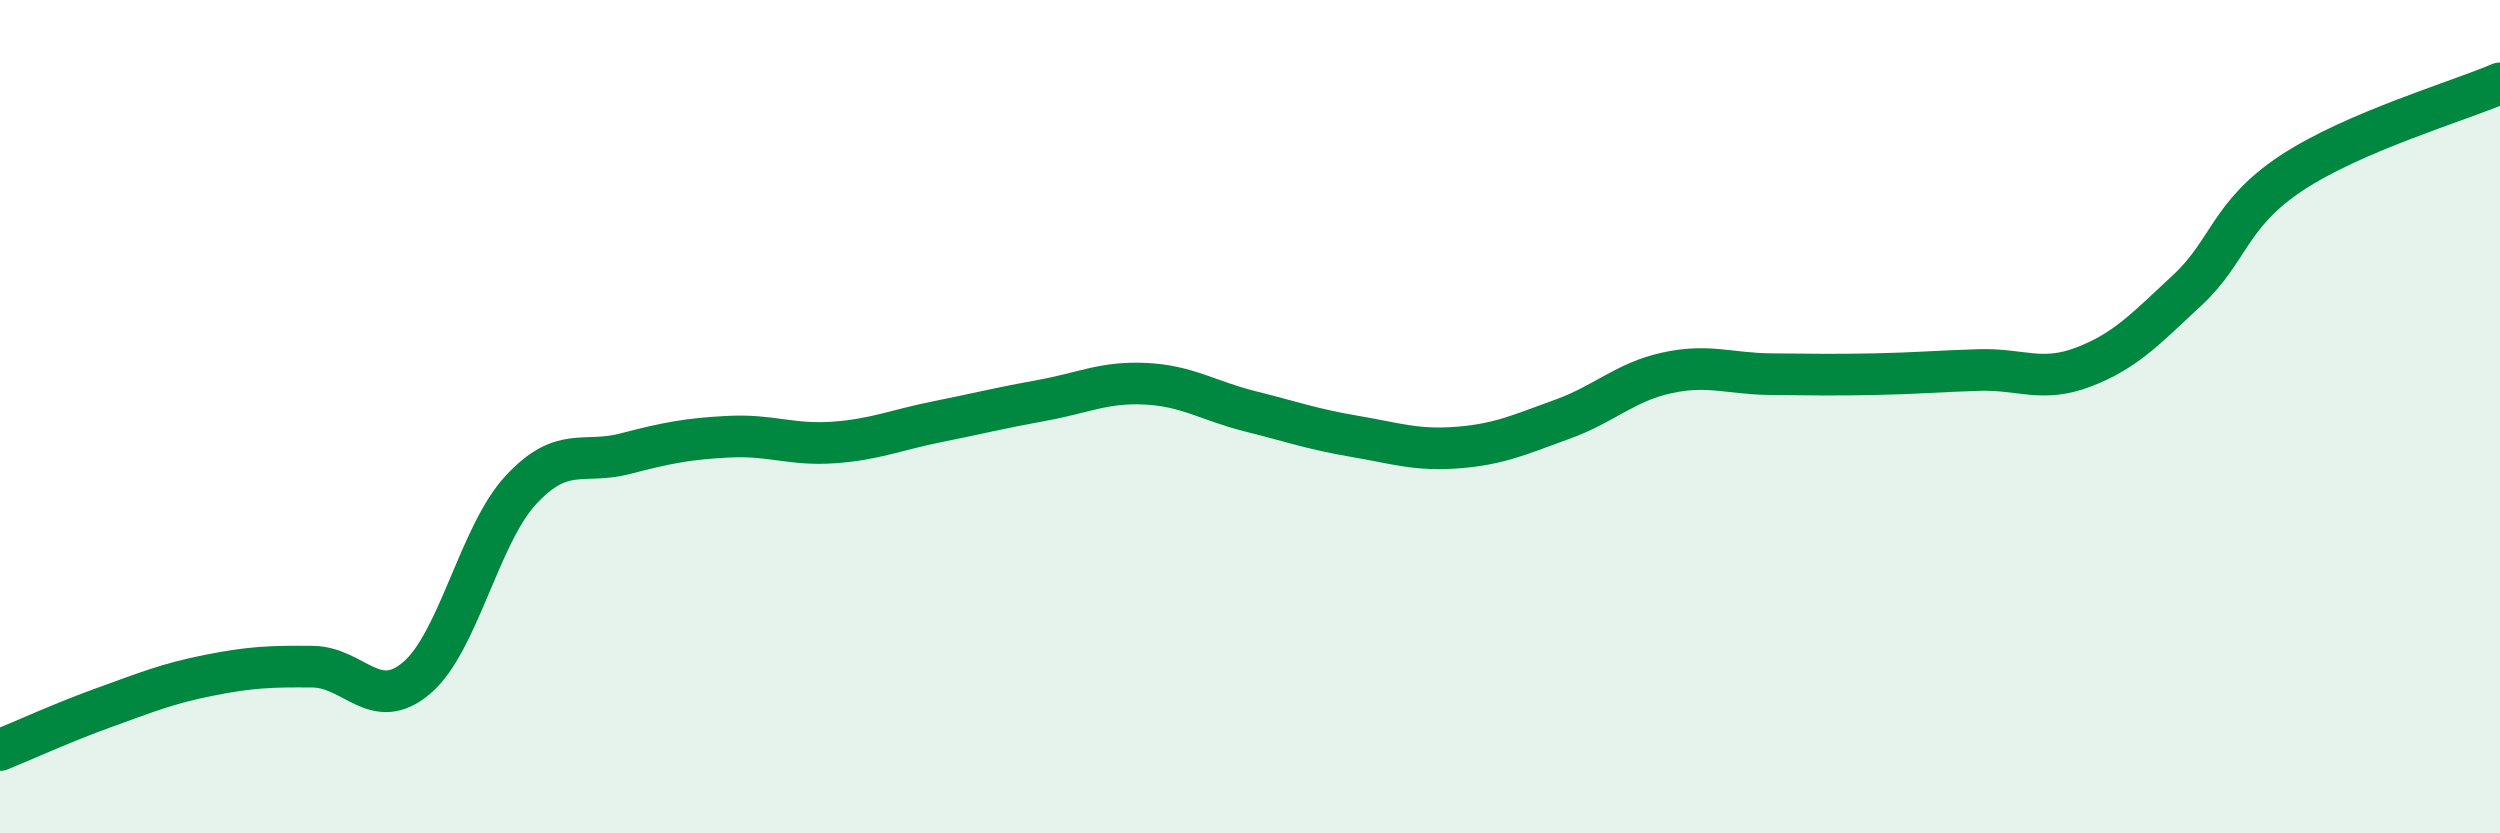
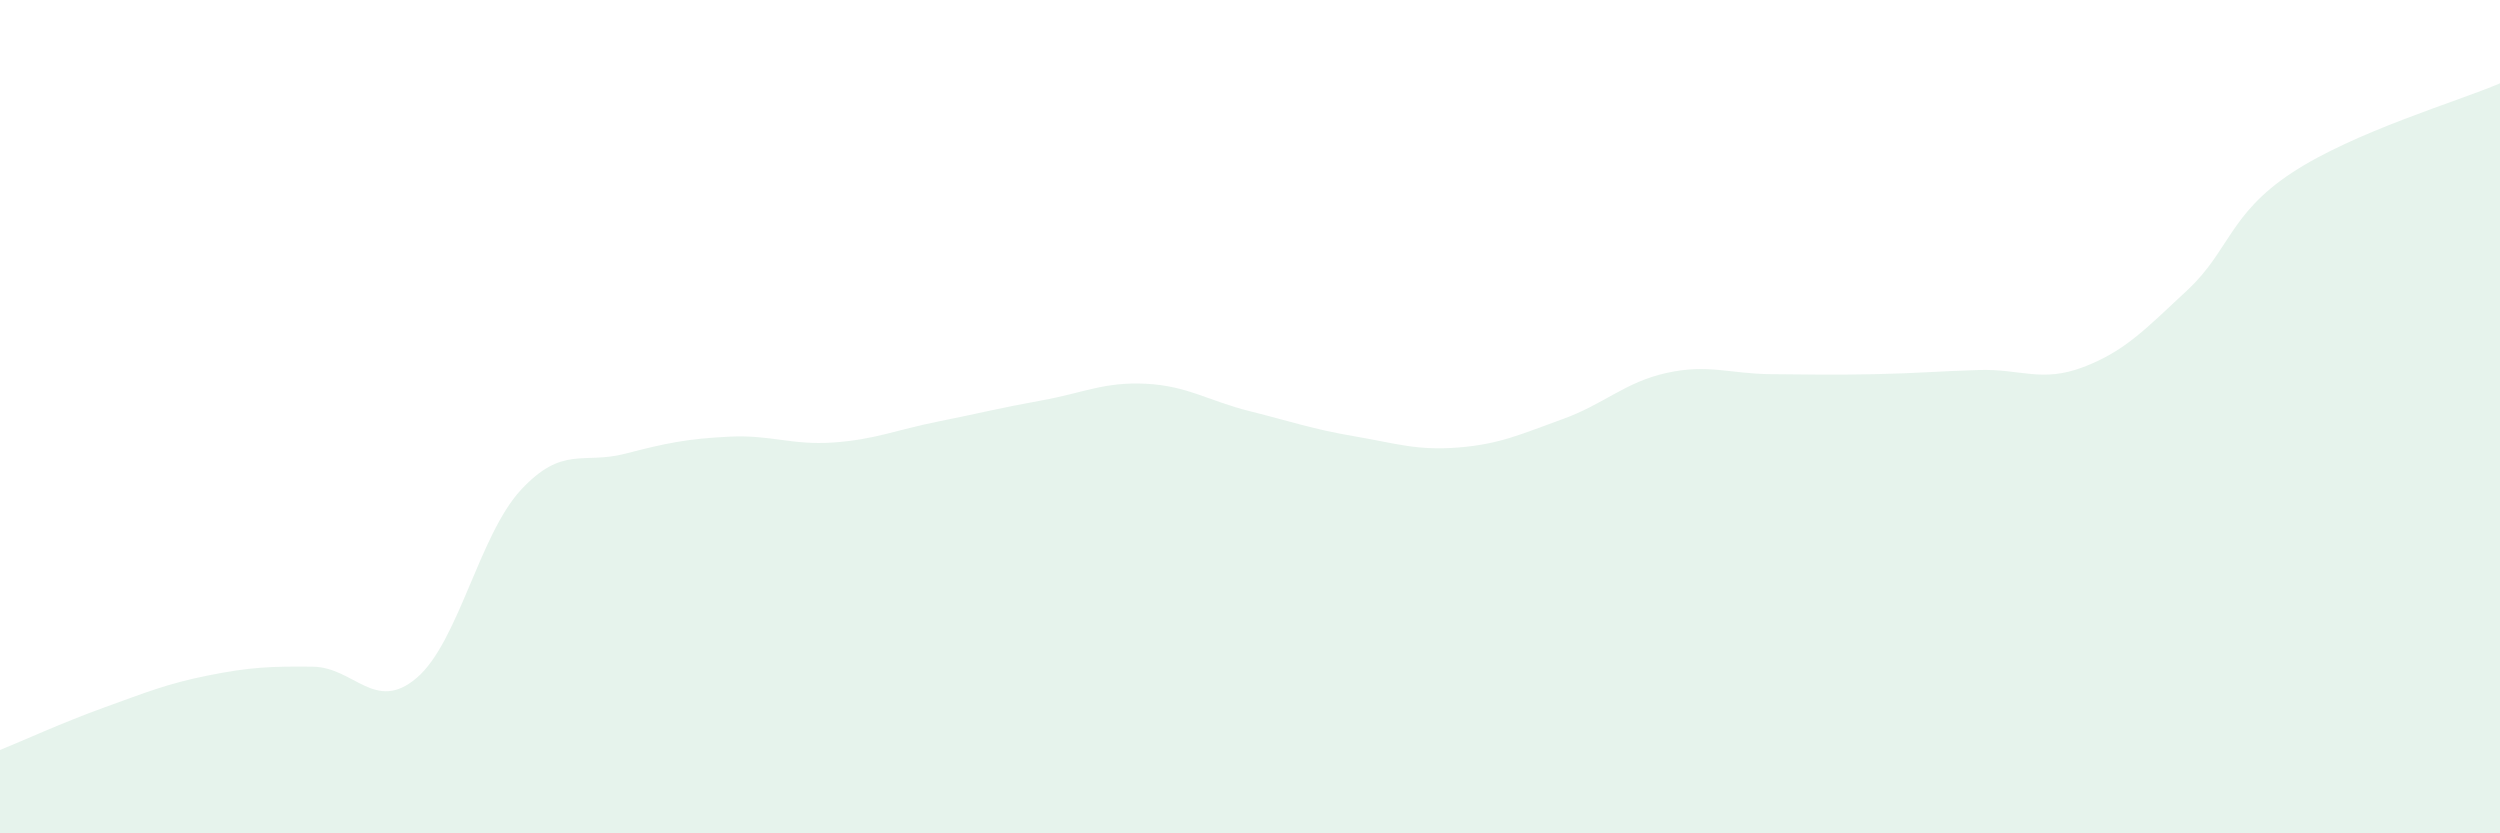
<svg xmlns="http://www.w3.org/2000/svg" width="60" height="20" viewBox="0 0 60 20">
  <path d="M 0,18 C 0.5,17.8 1.5,17.34 2.5,16.98 C 3.5,16.62 4,16.41 5,16.21 C 6,16.01 6.5,15.99 7.5,16 C 8.5,16.01 9,17.12 10,16.27 C 11,15.42 11.5,12.84 12.5,11.76 C 13.5,10.68 14,11.15 15,10.89 C 16,10.63 16.5,10.53 17.5,10.48 C 18.5,10.43 19,10.69 20,10.62 C 21,10.55 21.5,10.32 22.5,10.12 C 23.5,9.92 24,9.79 25,9.61 C 26,9.43 26.5,9.16 27.5,9.21 C 28.5,9.26 29,9.62 30,9.87 C 31,10.12 31.5,10.3 32.5,10.47 C 33.5,10.64 34,10.82 35,10.74 C 36,10.66 36.5,10.42 37.5,10.06 C 38.5,9.7 39,9.17 40,8.95 C 41,8.73 41.5,8.97 42.5,8.98 C 43.5,8.99 44,9 45,8.98 C 46,8.96 46.5,8.91 47.5,8.88 C 48.5,8.85 49,9.19 50,8.81 C 51,8.43 51.5,7.89 52.5,6.96 C 53.5,6.03 53.5,5.14 55,4.15 C 56.5,3.16 59,2.43 60,2L60 20L0 20Z" fill="#008740" opacity="0.1" stroke-linecap="round" stroke-linejoin="round" />
-   <path d="M 0,18 C 0.5,17.8 1.5,17.34 2.5,16.98 C 3.5,16.62 4,16.41 5,16.21 C 6,16.01 6.5,15.99 7.5,16 C 8.5,16.01 9,17.12 10,16.27 C 11,15.42 11.5,12.84 12.5,11.76 C 13.5,10.68 14,11.15 15,10.89 C 16,10.63 16.5,10.53 17.5,10.48 C 18.5,10.43 19,10.69 20,10.62 C 21,10.55 21.5,10.32 22.5,10.12 C 23.5,9.92 24,9.79 25,9.61 C 26,9.43 26.5,9.16 27.5,9.21 C 28.5,9.26 29,9.62 30,9.87 C 31,10.12 31.5,10.3 32.5,10.47 C 33.5,10.64 34,10.82 35,10.74 C 36,10.66 36.5,10.42 37.5,10.06 C 38.5,9.7 39,9.17 40,8.95 C 41,8.73 41.5,8.97 42.5,8.98 C 43.5,8.99 44,9 45,8.98 C 46,8.96 46.5,8.91 47.5,8.88 C 48.5,8.85 49,9.19 50,8.81 C 51,8.43 51.5,7.89 52.5,6.96 C 53.5,6.03 53.5,5.14 55,4.15 C 56.5,3.16 59,2.43 60,2" stroke="#008740" stroke-width="1" fill="none" stroke-linecap="round" stroke-linejoin="round" />
</svg>